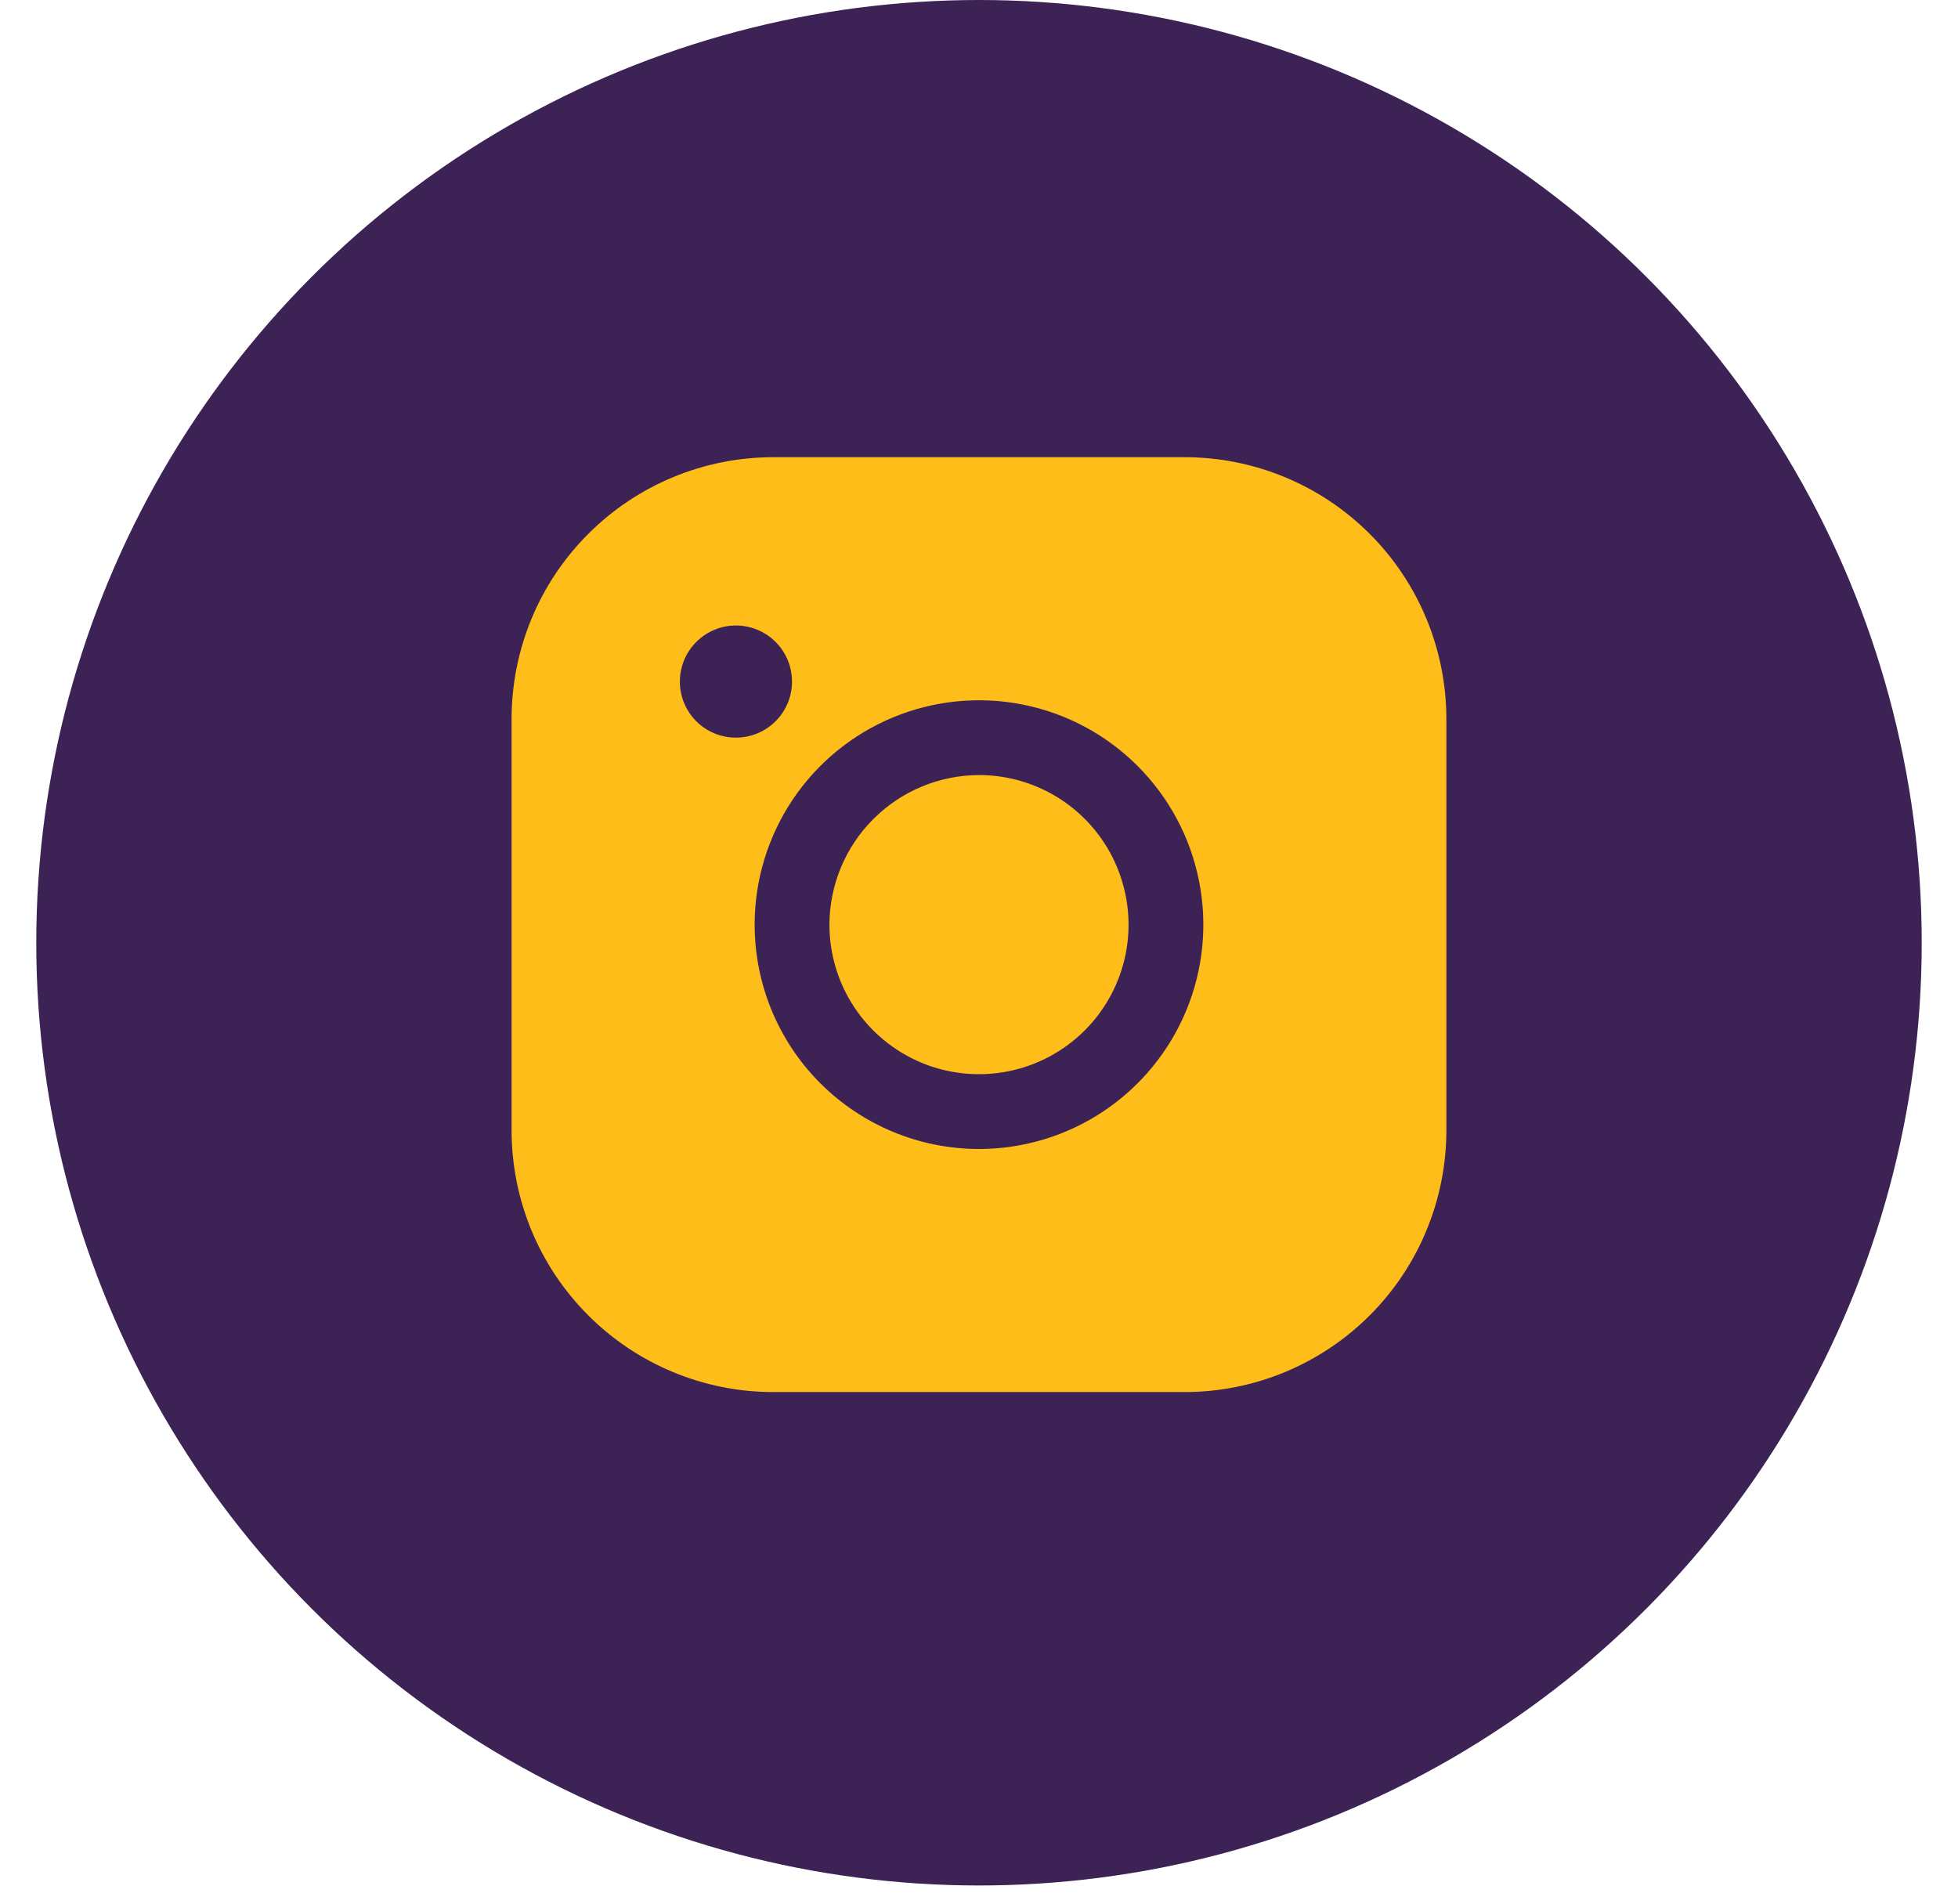
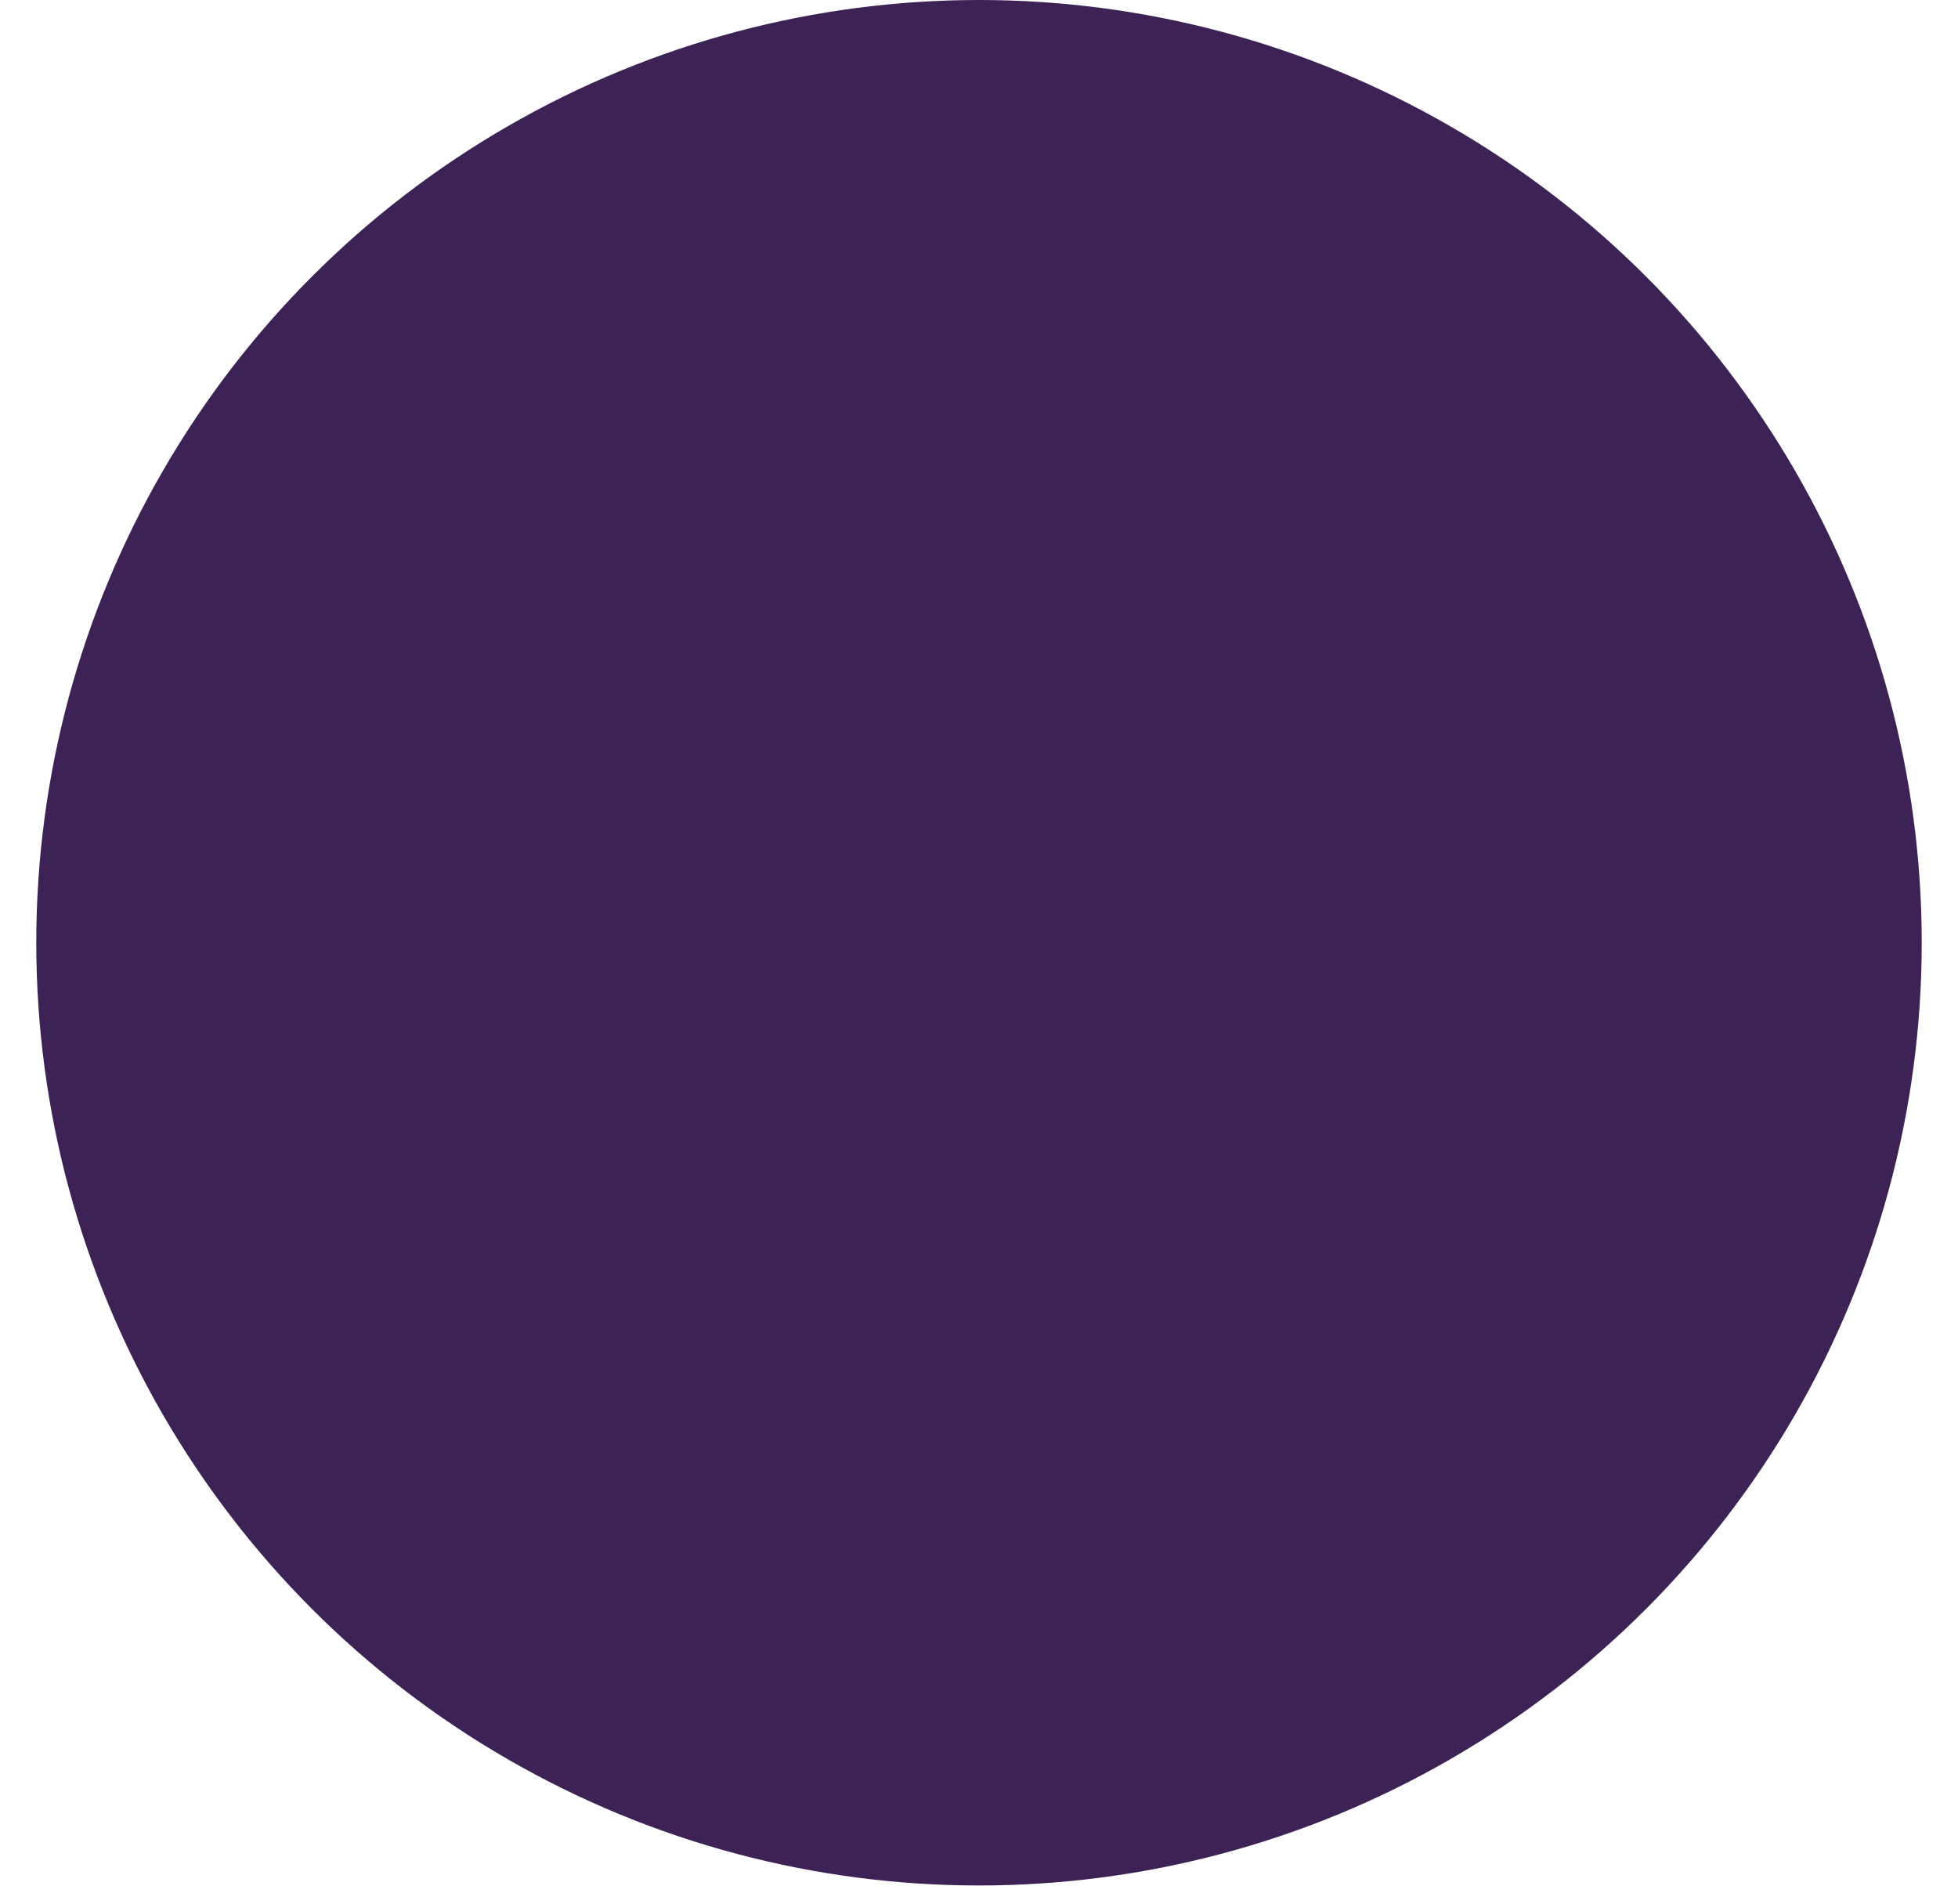
<svg xmlns="http://www.w3.org/2000/svg" width="36" height="35" viewBox="0 0 36 35" fill="none">
  <circle cx="18" cy="17.333" r="17.333" fill="#3D2256" />
-   <path d="M15.25 17C15.25 17.544 15.411 18.076 15.713 18.528C16.015 18.98 16.445 19.332 16.947 19.541C17.45 19.749 18.003 19.803 18.536 19.697C19.07 19.591 19.56 19.329 19.944 18.945C20.329 18.56 20.591 18.07 20.697 17.537C20.803 17.003 20.748 16.45 20.54 15.948C20.332 15.445 19.98 15.016 19.527 14.713C19.075 14.411 18.544 14.25 18 14.25C17.271 14.252 16.573 14.543 16.058 15.058C15.542 15.573 15.252 16.271 15.25 17ZM9.406 13.219V20.781C9.406 22.058 9.913 23.282 10.816 24.184C11.718 25.087 12.942 25.594 14.218 25.594H21.781C23.057 25.594 24.281 25.087 25.184 24.184C26.086 23.282 26.593 22.058 26.593 20.781V13.219C26.593 11.942 26.086 10.718 25.184 9.816C24.281 8.913 23.057 8.406 21.781 8.406H14.218C12.942 8.406 11.718 8.913 10.816 9.816C9.913 10.718 9.406 11.942 9.406 13.219ZM13.875 17C13.875 16.184 14.117 15.387 14.57 14.708C15.023 14.03 15.667 13.501 16.421 13.189C17.175 12.877 18.004 12.795 18.804 12.954C19.605 13.113 20.34 13.506 20.916 14.083C21.493 14.66 21.886 15.395 22.045 16.195C22.205 16.995 22.123 17.825 21.811 18.579C21.498 19.332 20.97 19.977 20.291 20.43C19.613 20.883 18.816 21.125 18 21.125C16.906 21.125 15.857 20.69 15.083 19.917C14.309 19.143 13.875 18.094 13.875 17ZM12.5 12.531C12.5 12.327 12.56 12.128 12.674 11.958C12.787 11.789 12.948 11.657 13.136 11.579C13.325 11.5 13.532 11.48 13.732 11.52C13.932 11.56 14.116 11.658 14.26 11.802C14.404 11.946 14.503 12.13 14.542 12.33C14.582 12.53 14.562 12.738 14.484 12.926C14.406 13.114 14.274 13.275 14.104 13.389C13.934 13.502 13.735 13.562 13.531 13.562C13.257 13.562 12.995 13.454 12.802 13.261C12.608 13.067 12.5 12.805 12.5 12.531Z" fill="#FFBD1A" />
</svg>